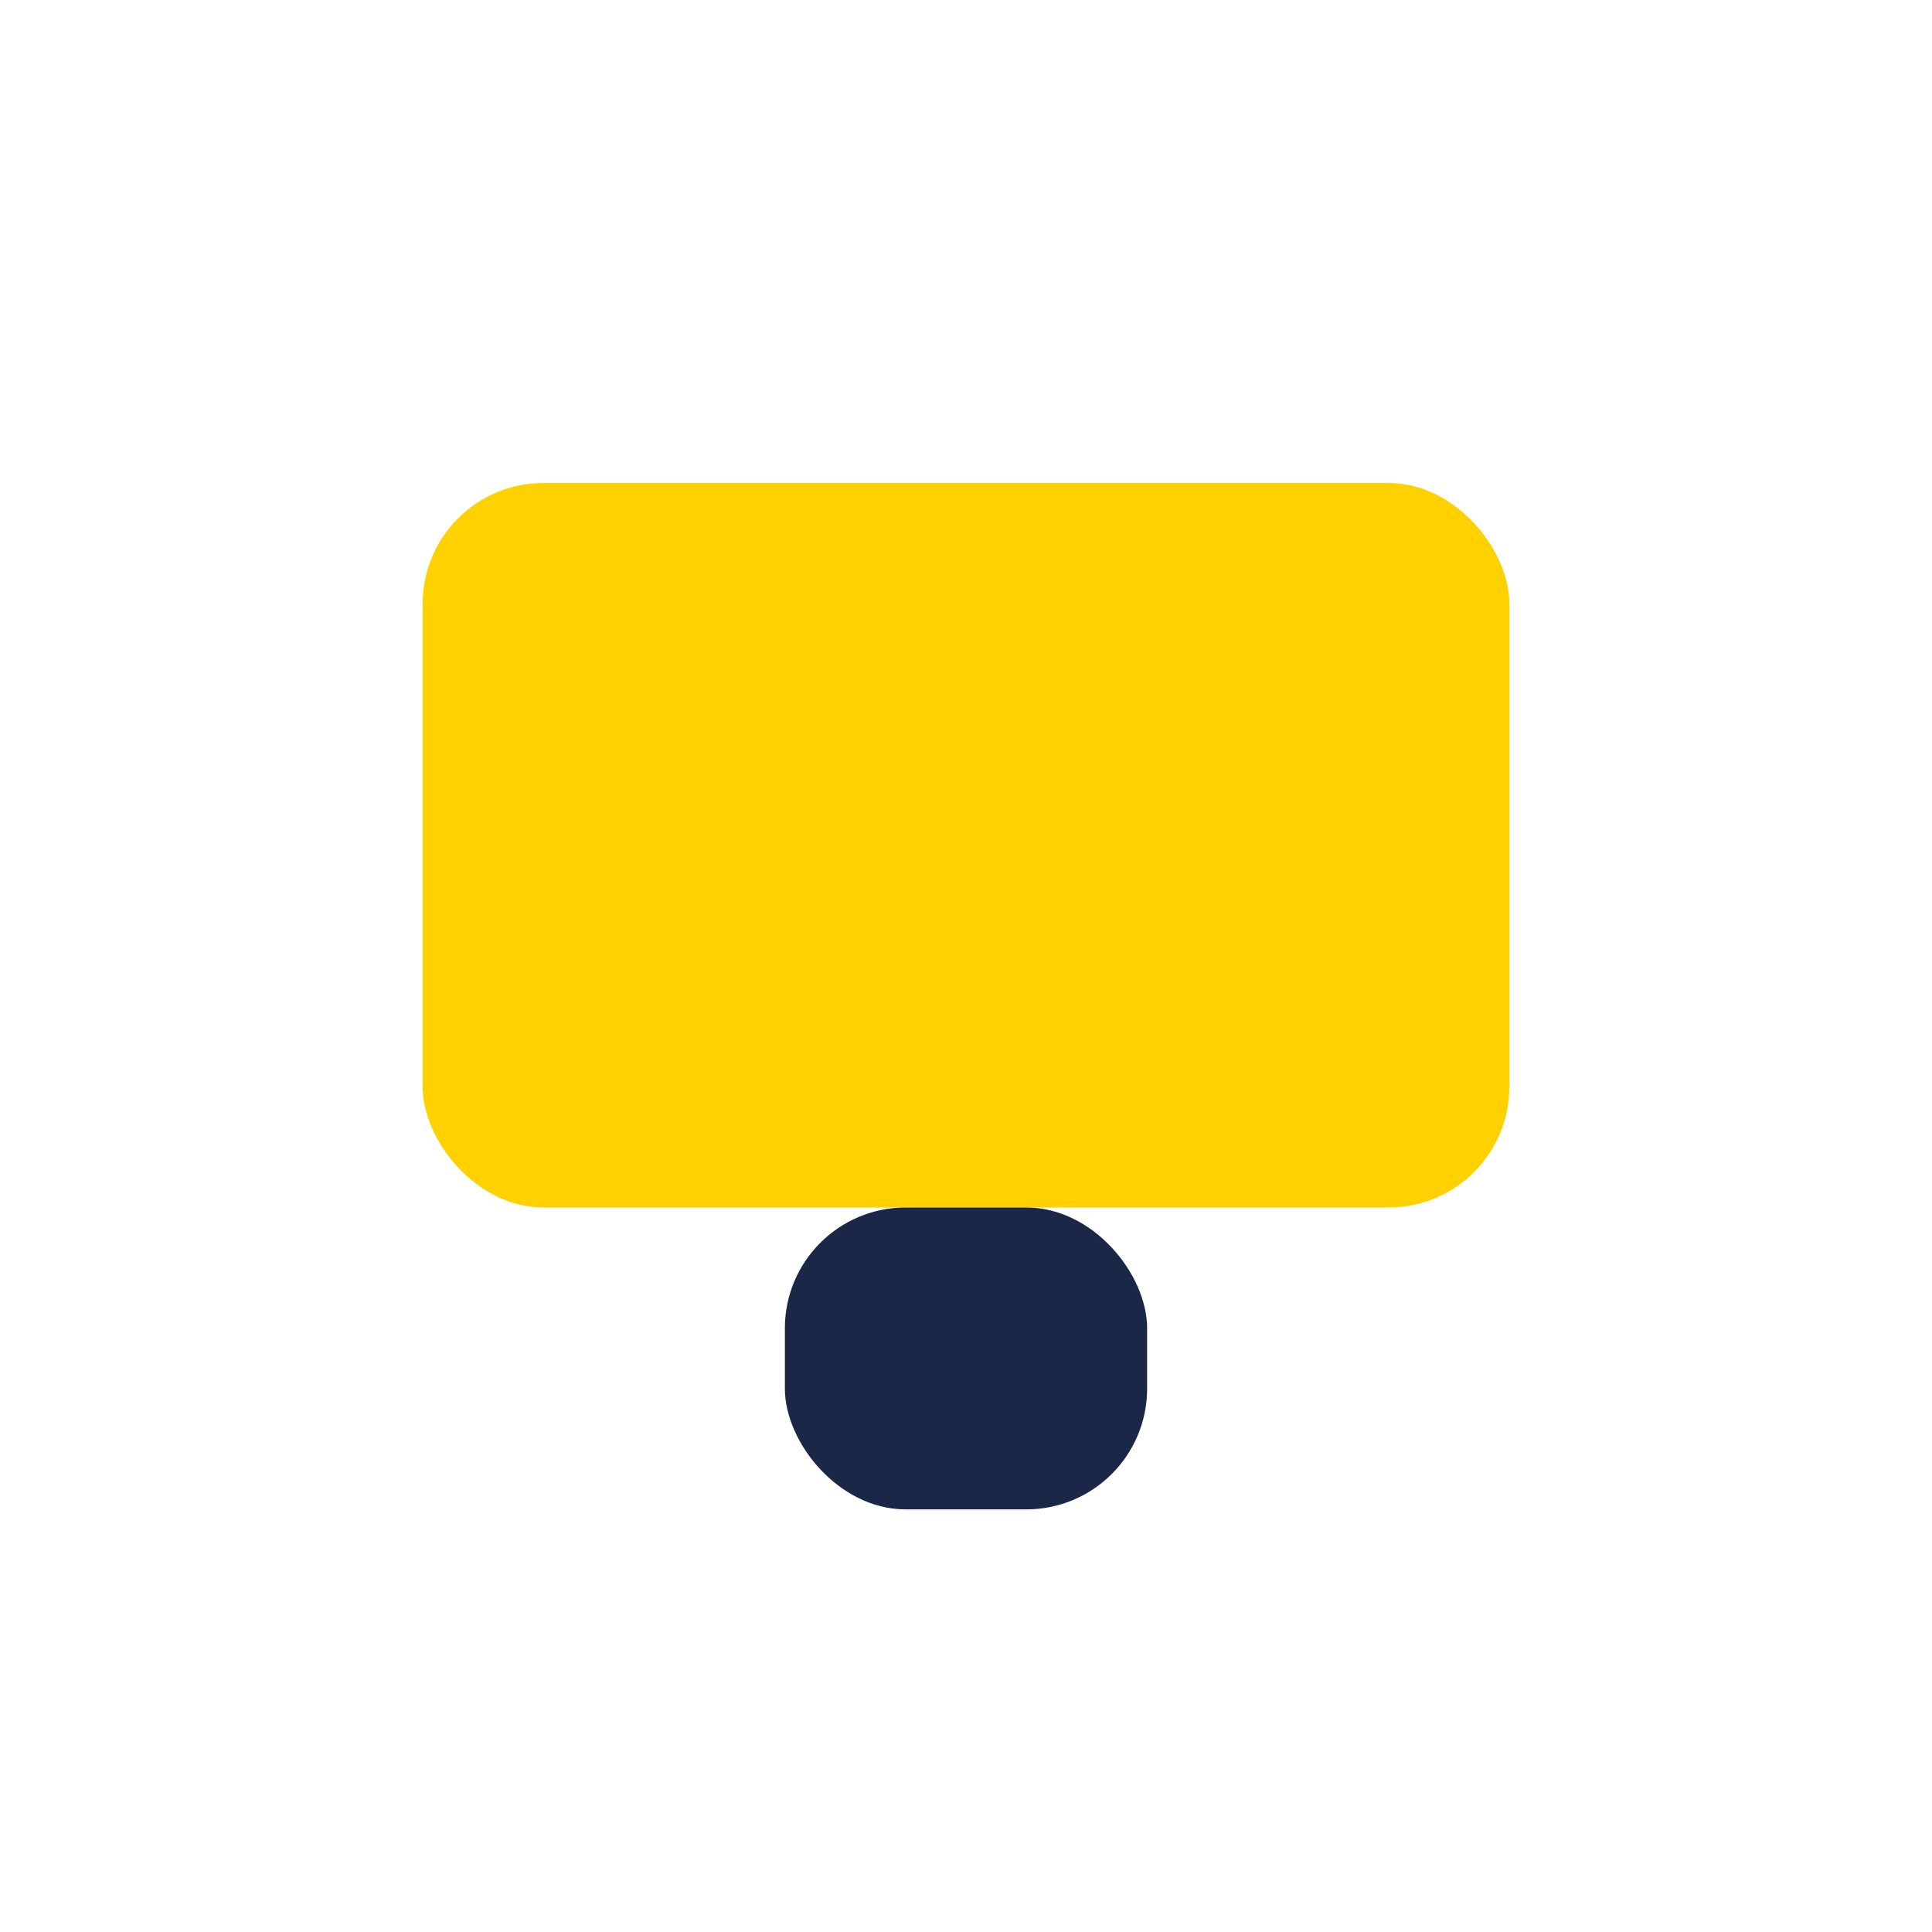
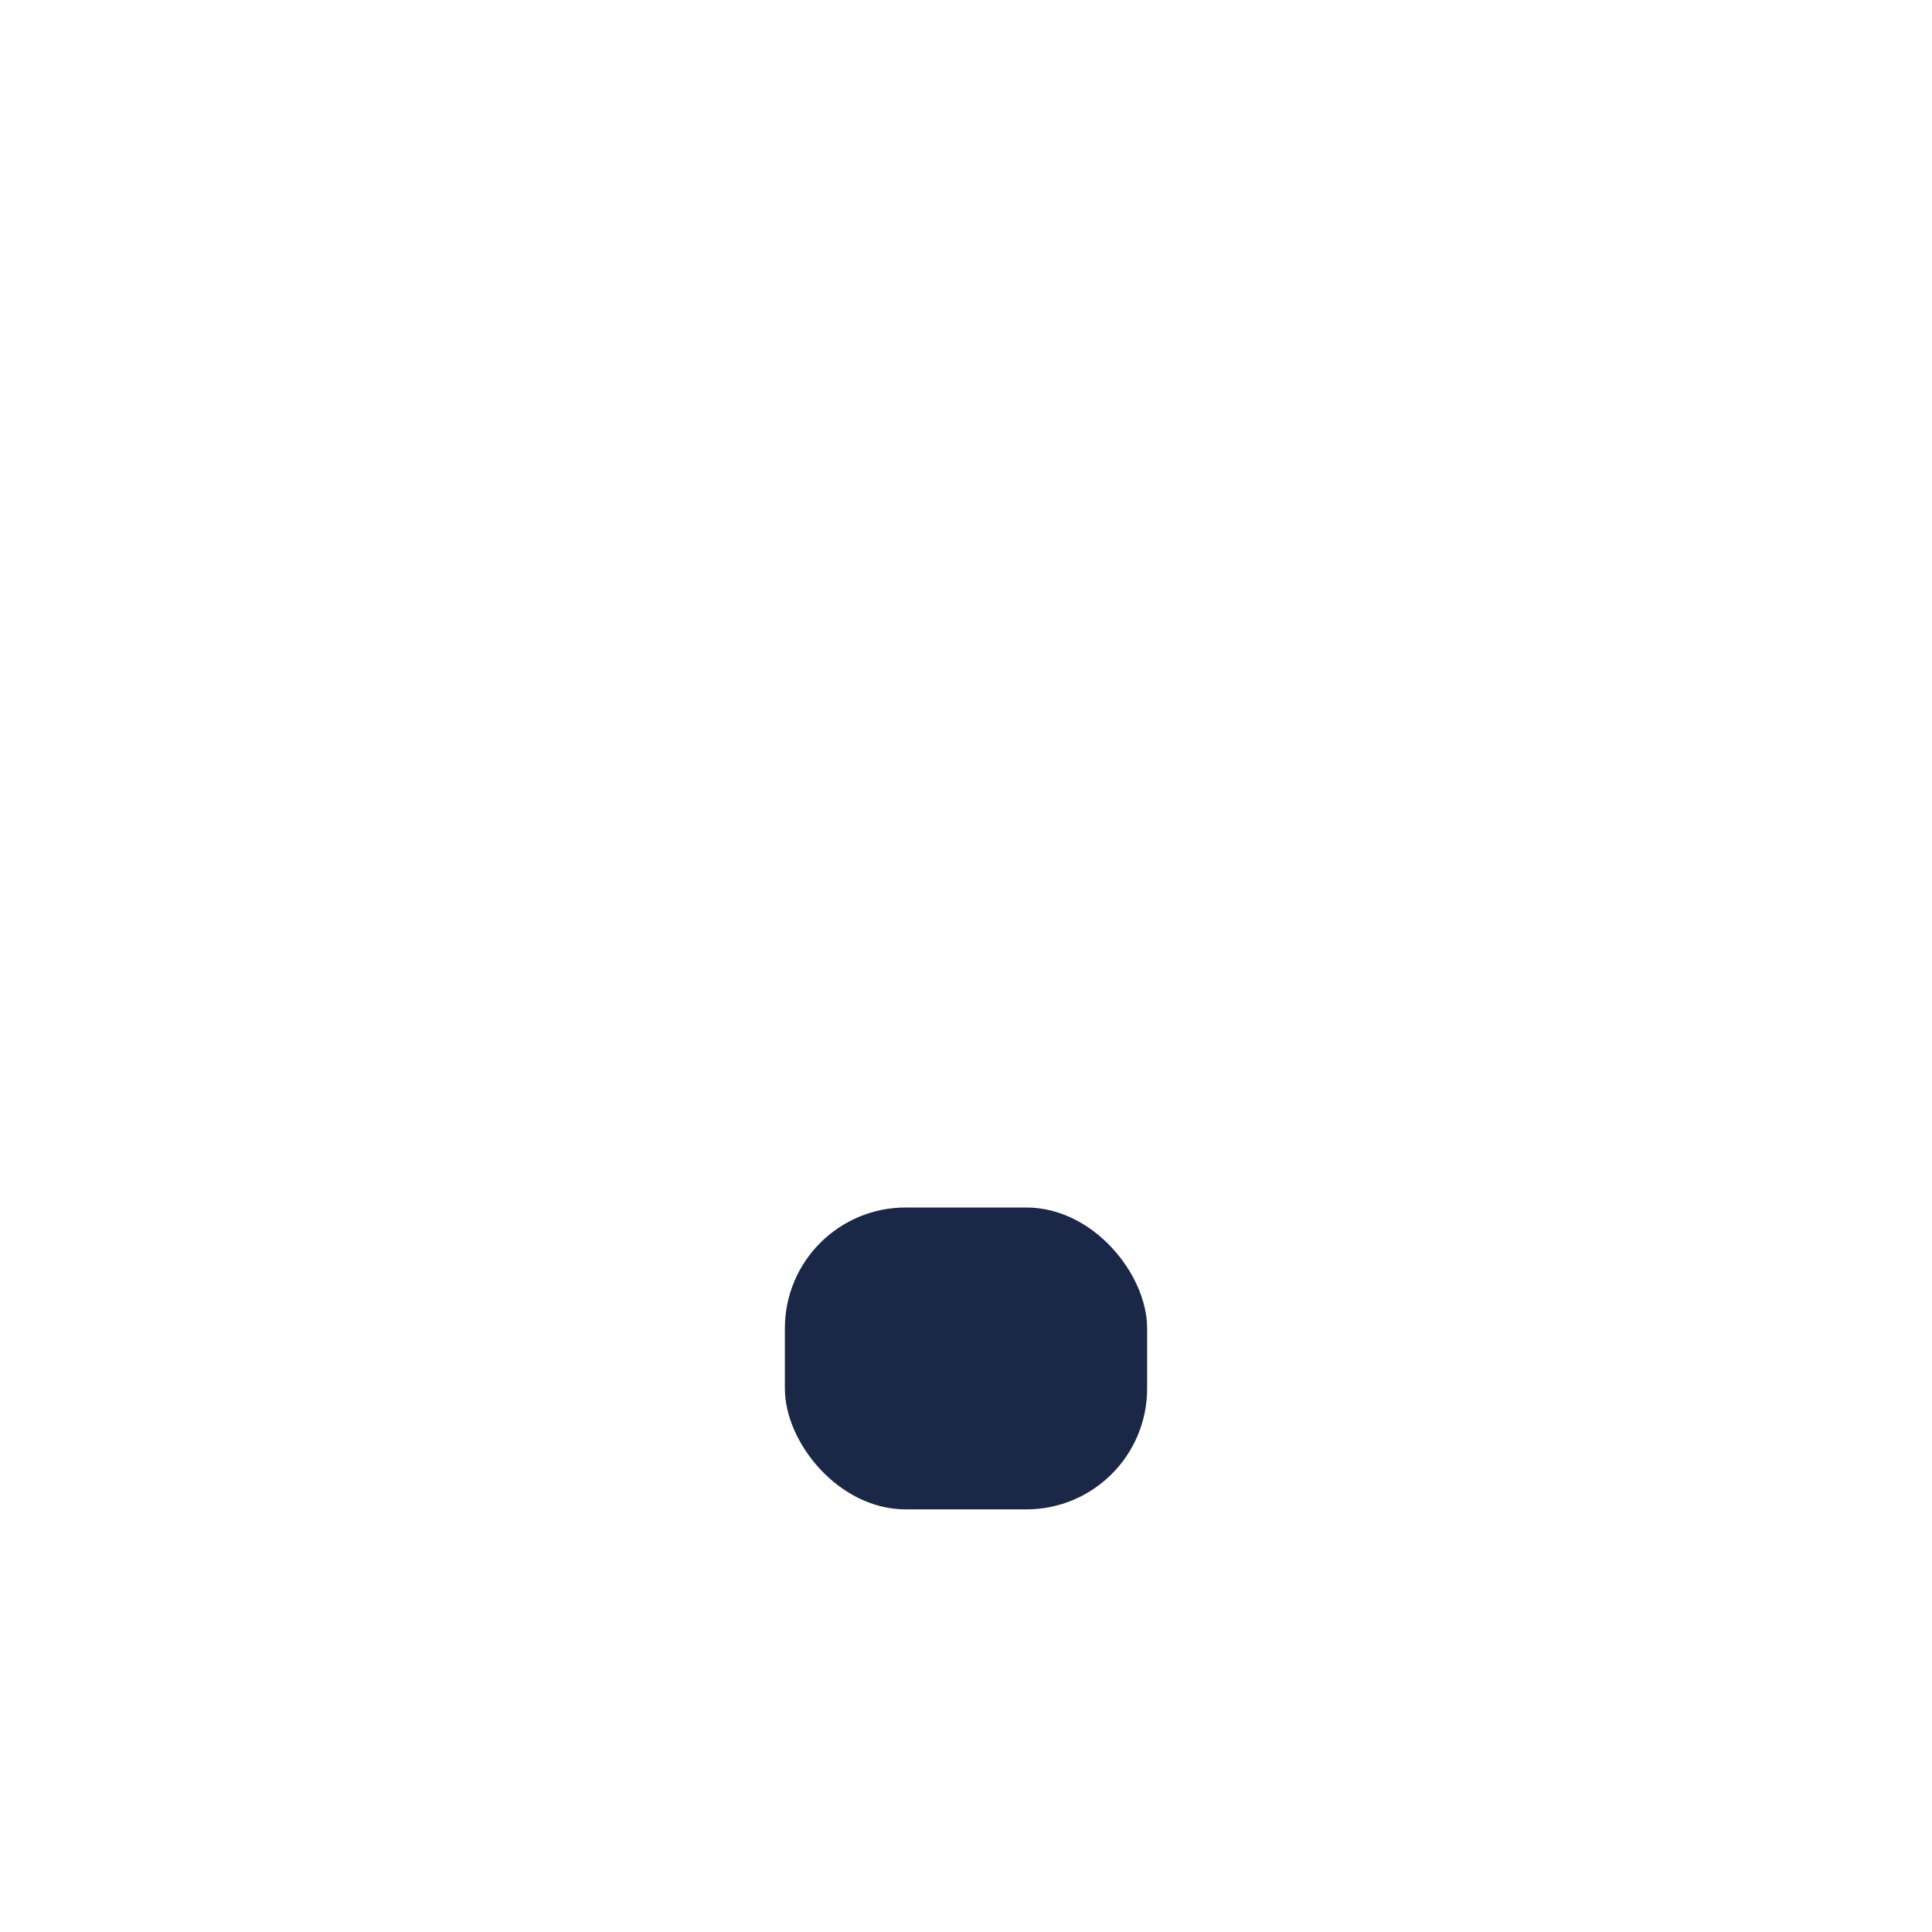
<svg xmlns="http://www.w3.org/2000/svg" width="32" height="32" viewBox="0 0 32 32">
-   <rect x="7" y="8" width="18" height="12" rx="2" fill="#FFD100" />
  <rect x="13" y="20" width="6" height="5" rx="2" fill="#1A2747" />
</svg>